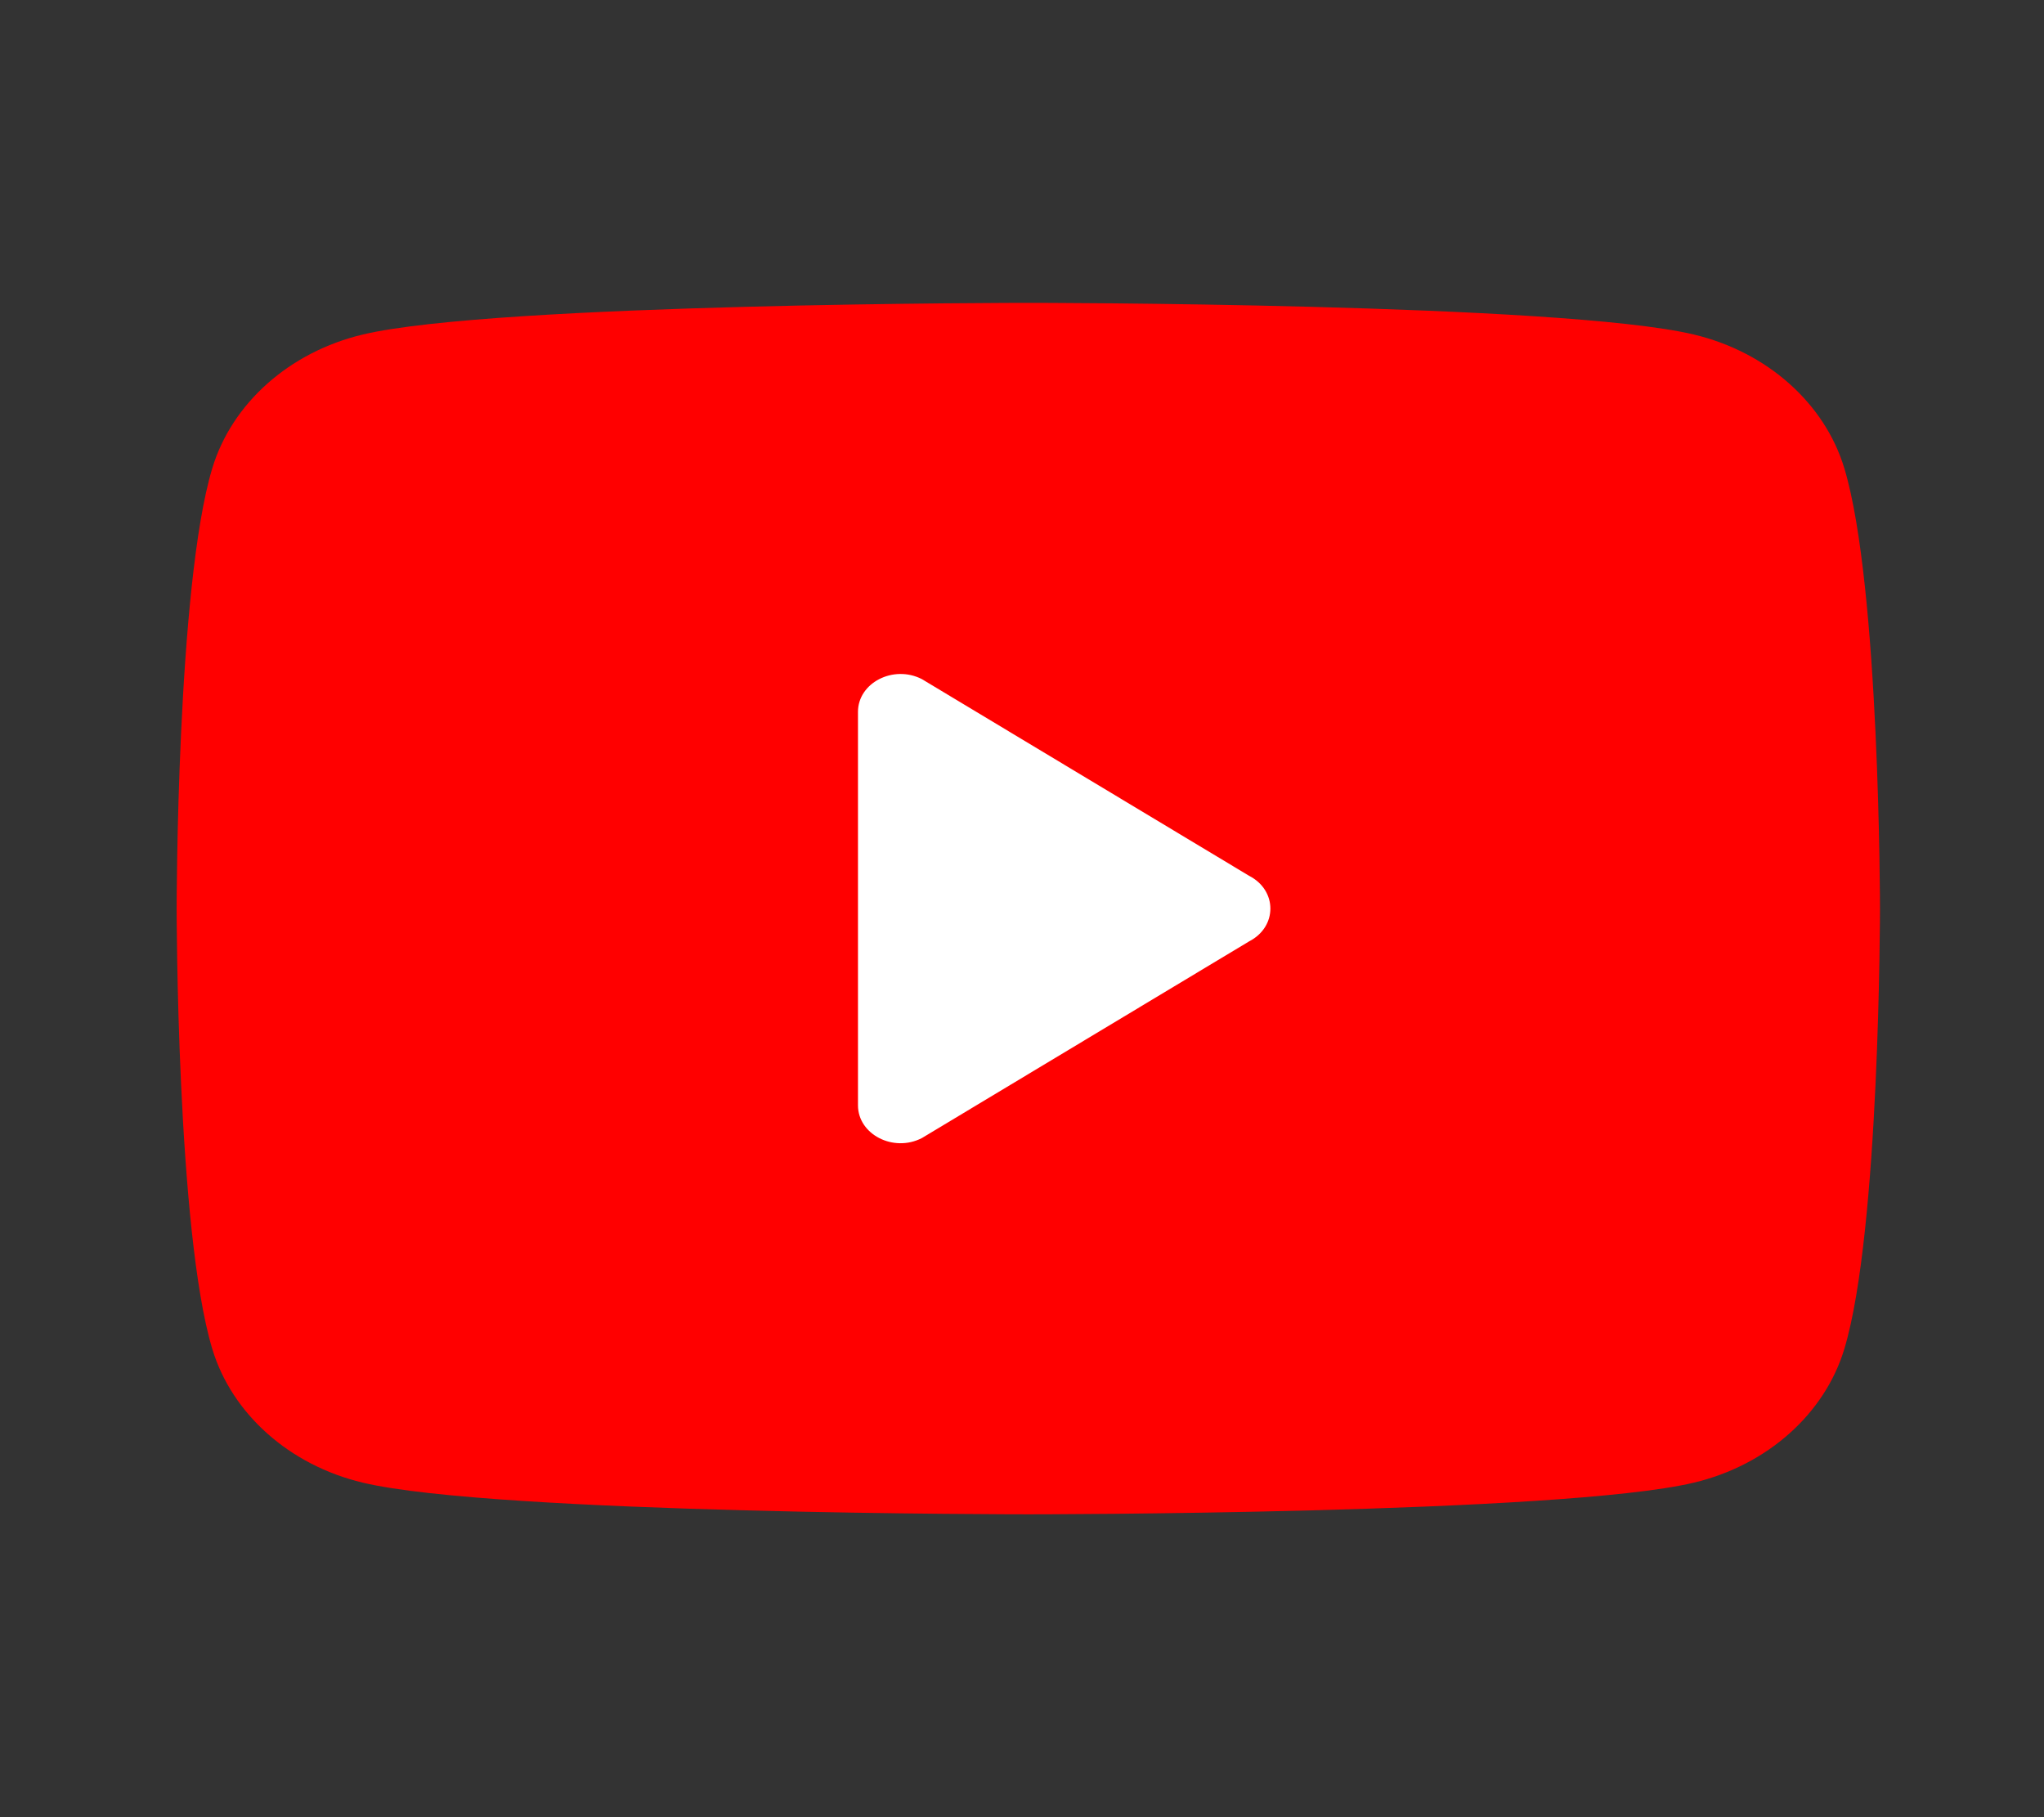
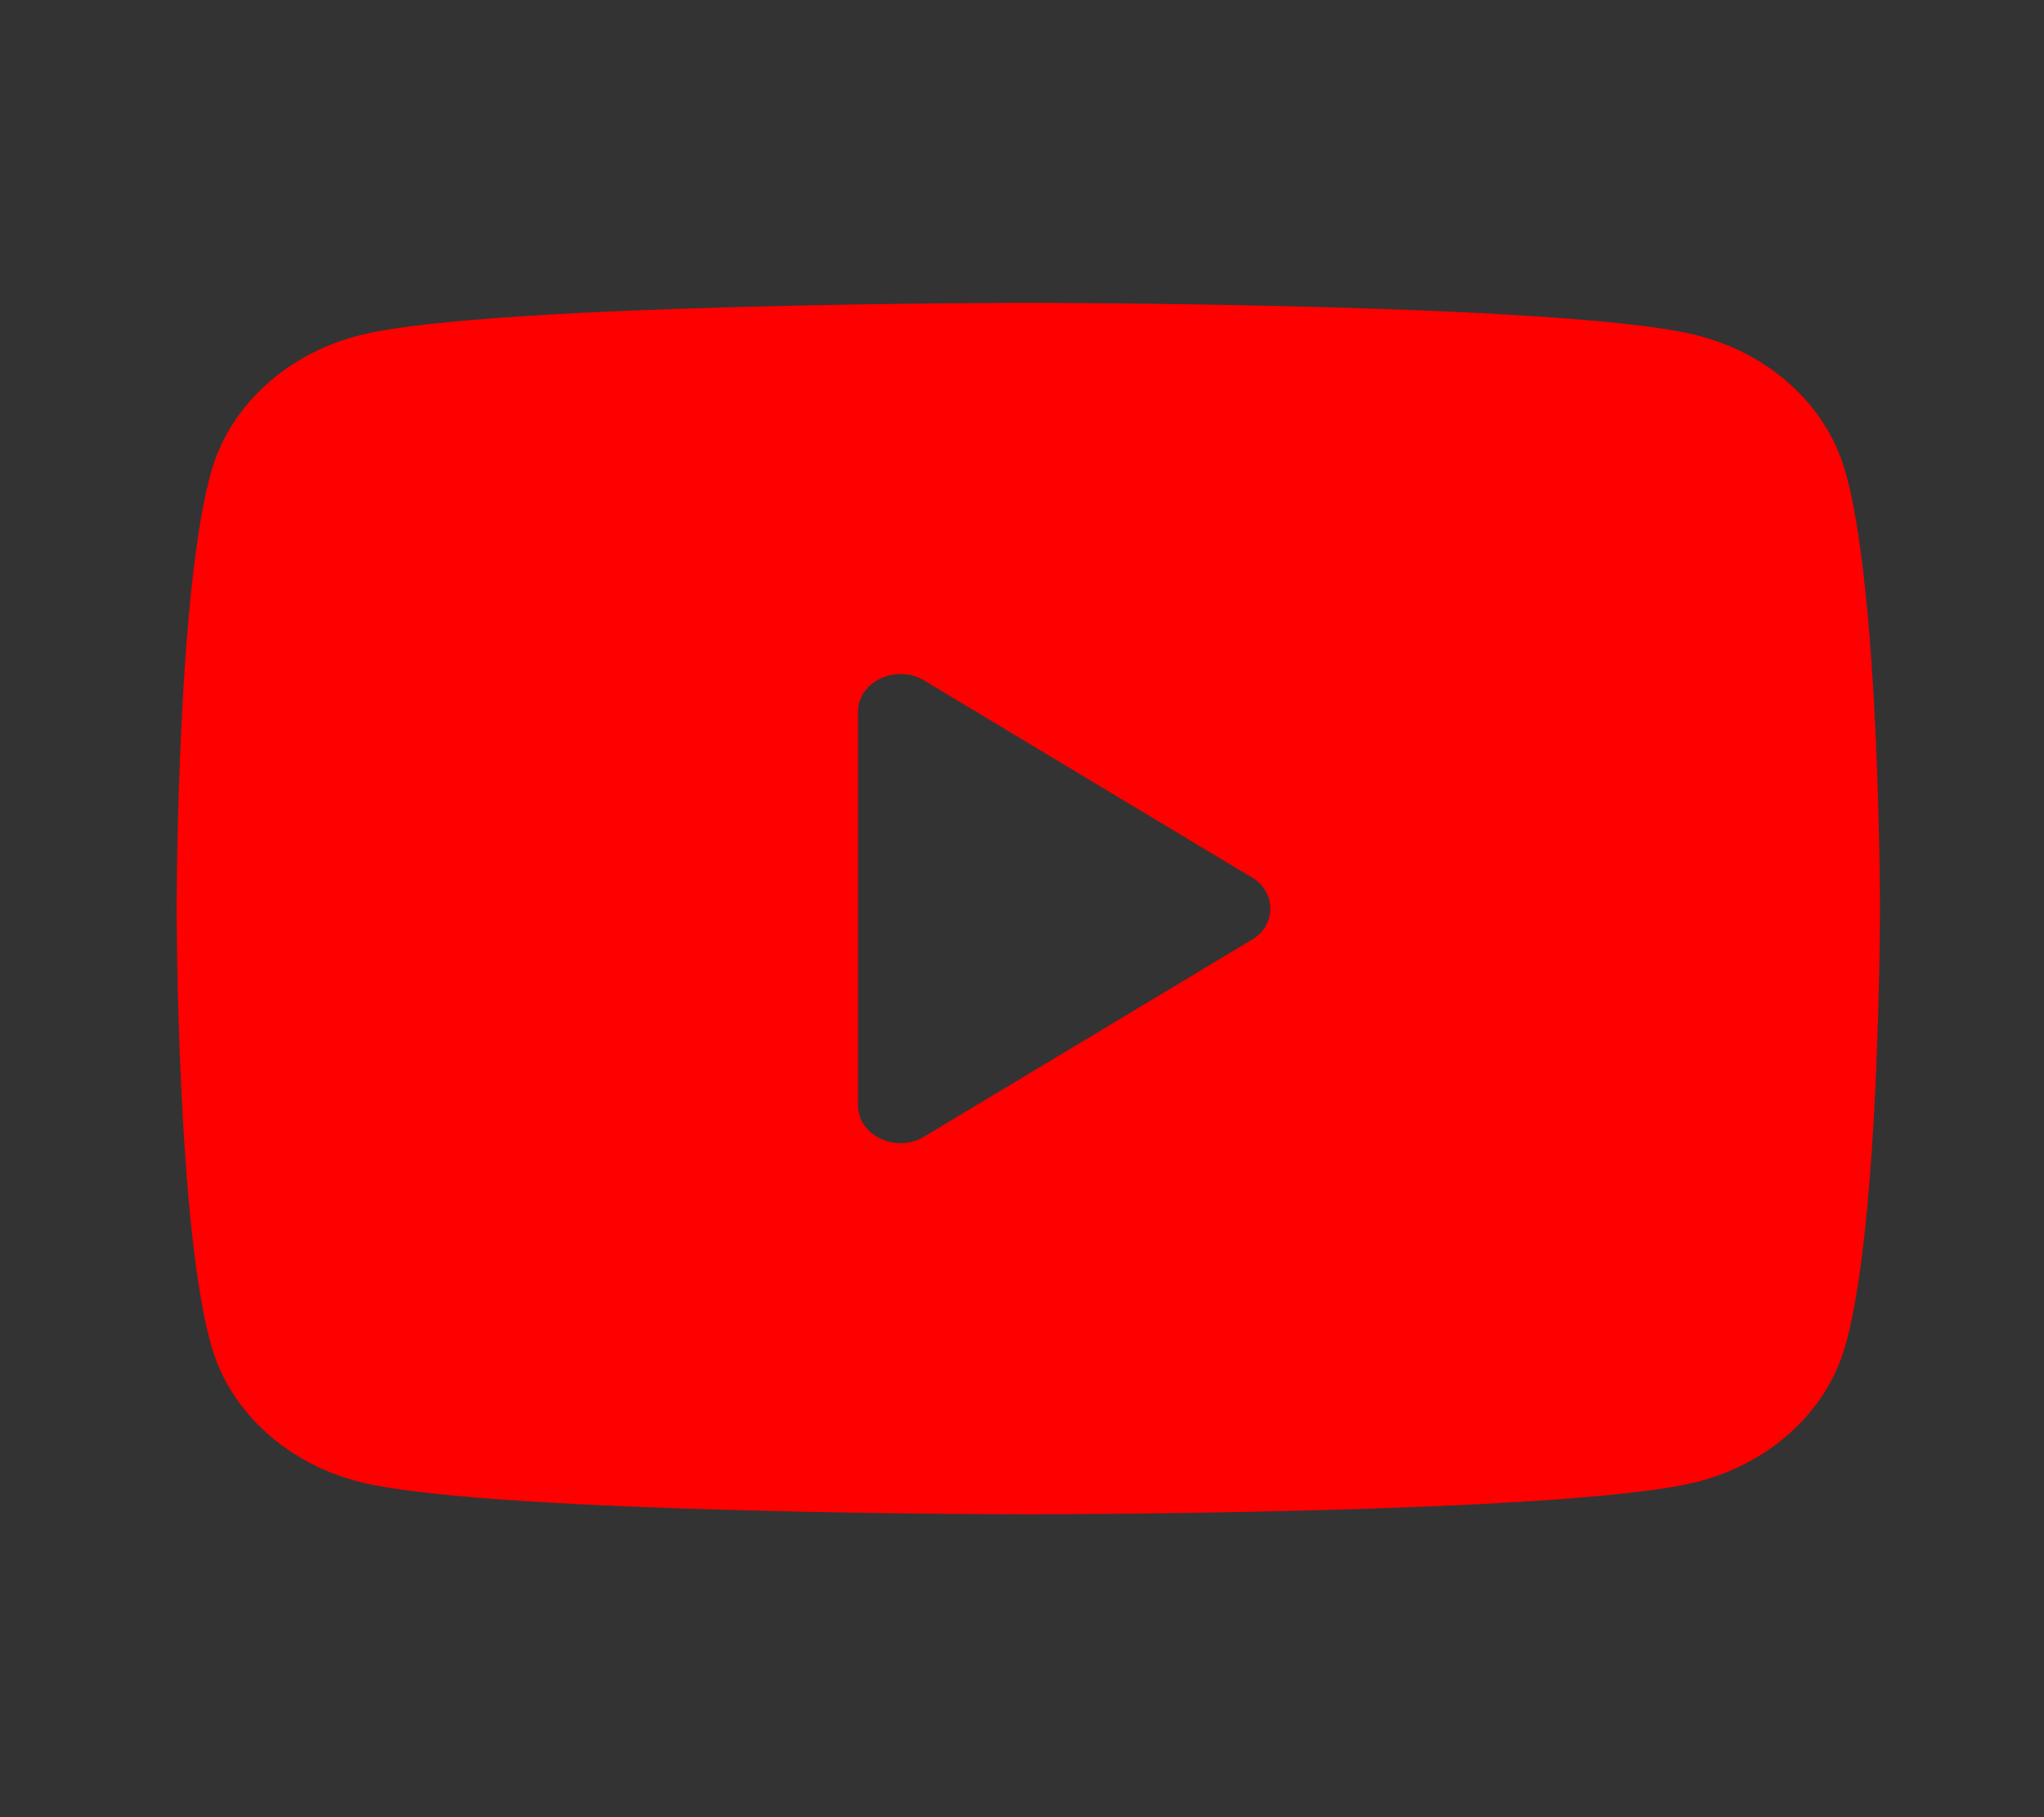
<svg xmlns="http://www.w3.org/2000/svg" width="81" height="72" viewBox="0 0 81 72" fill="none">
  <rect x="0" y="0" width="81" height="72" fill="#333333" stroke="none" />
-   <rect x="32" y="25" width="21" height="23" fill="white" />
  <path d="M73.089 18.558C72.313 15.978 70.025 13.944 67.122 13.254C61.857 12 40.75 12 40.75 12C40.75 12 19.643 12 14.378 13.254C11.475 13.944 9.187 15.978 8.411 18.558C7 23.238 7 36 7 36C7 36 7 48.762 8.411 53.442C9.187 56.022 11.475 58.056 14.378 58.746C19.643 60 40.75 60 40.75 60C40.75 60 61.857 60 67.122 58.746C70.028 58.056 72.313 56.022 73.089 53.442C74.5 48.762 74.5 36 74.5 36C74.5 36 74.5 23.238 73.089 18.558ZM34 43.794V28.206C34 27.051 35.407 26.331 36.531 26.907L49.5 34.701C50.624 35.277 50.624 36.723 49.5 37.299L36.531 45.093C35.407 45.672 34 44.949 34 43.794Z" fill="#FF0000" />
</svg>